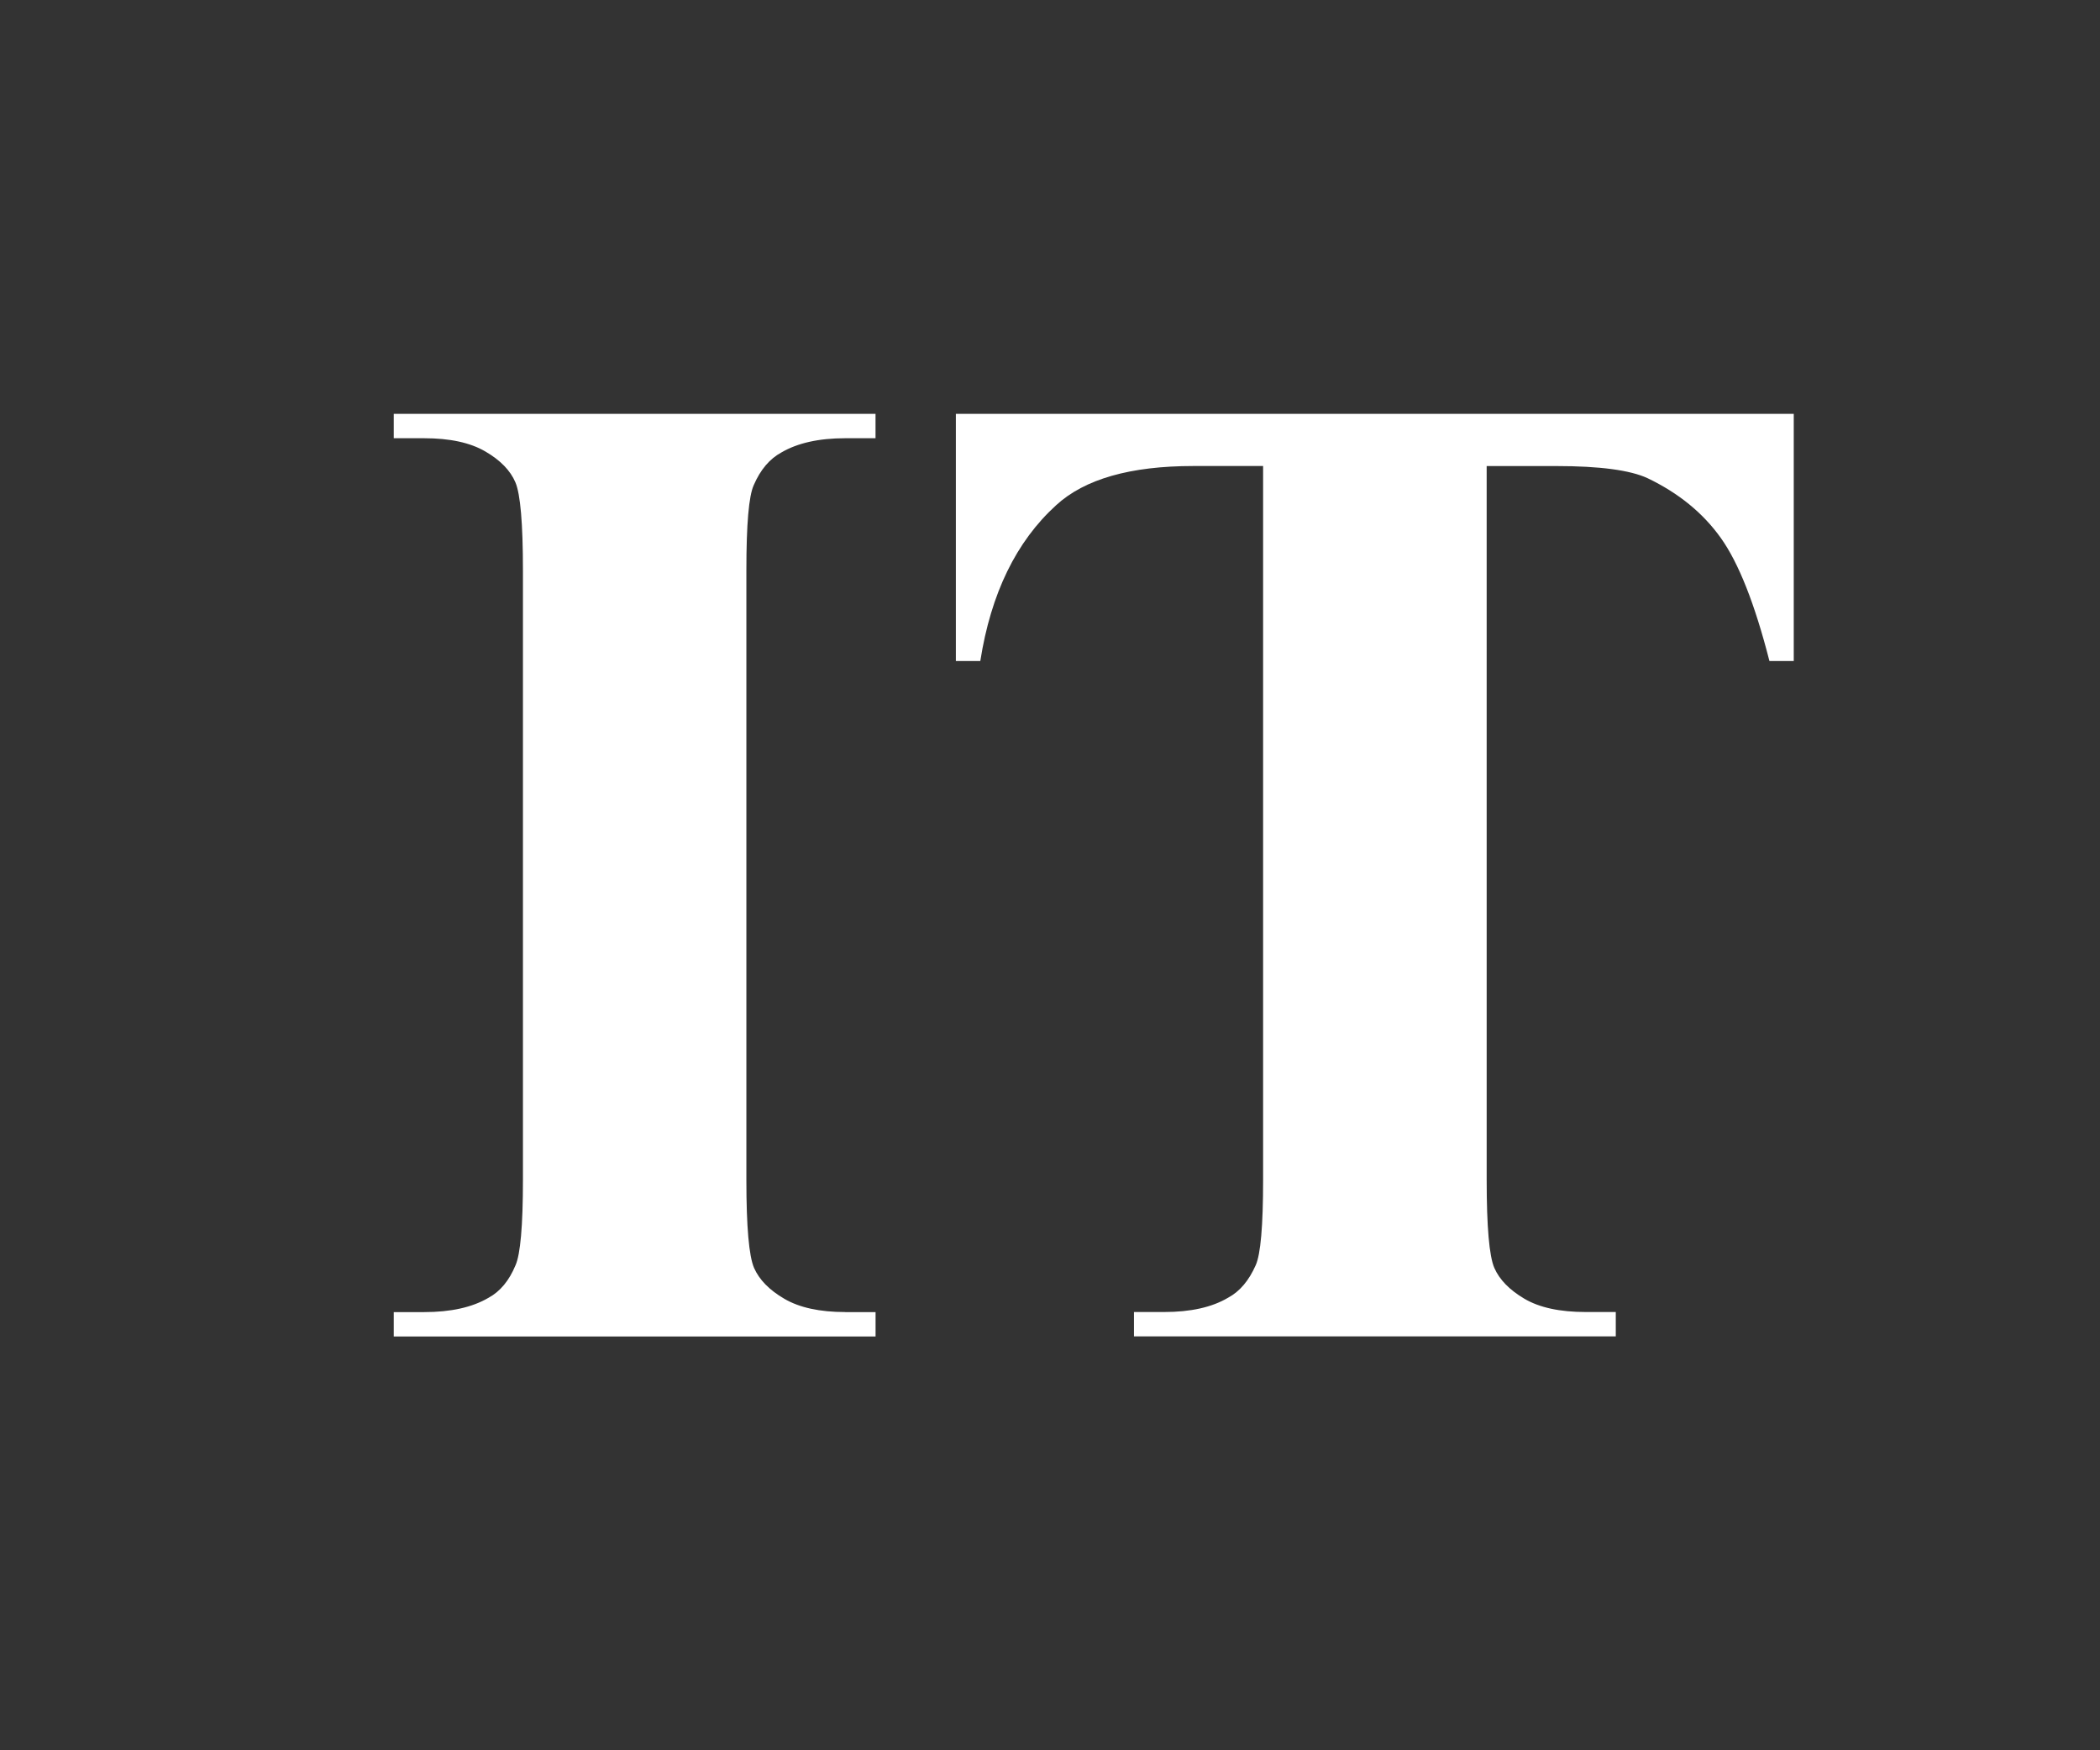
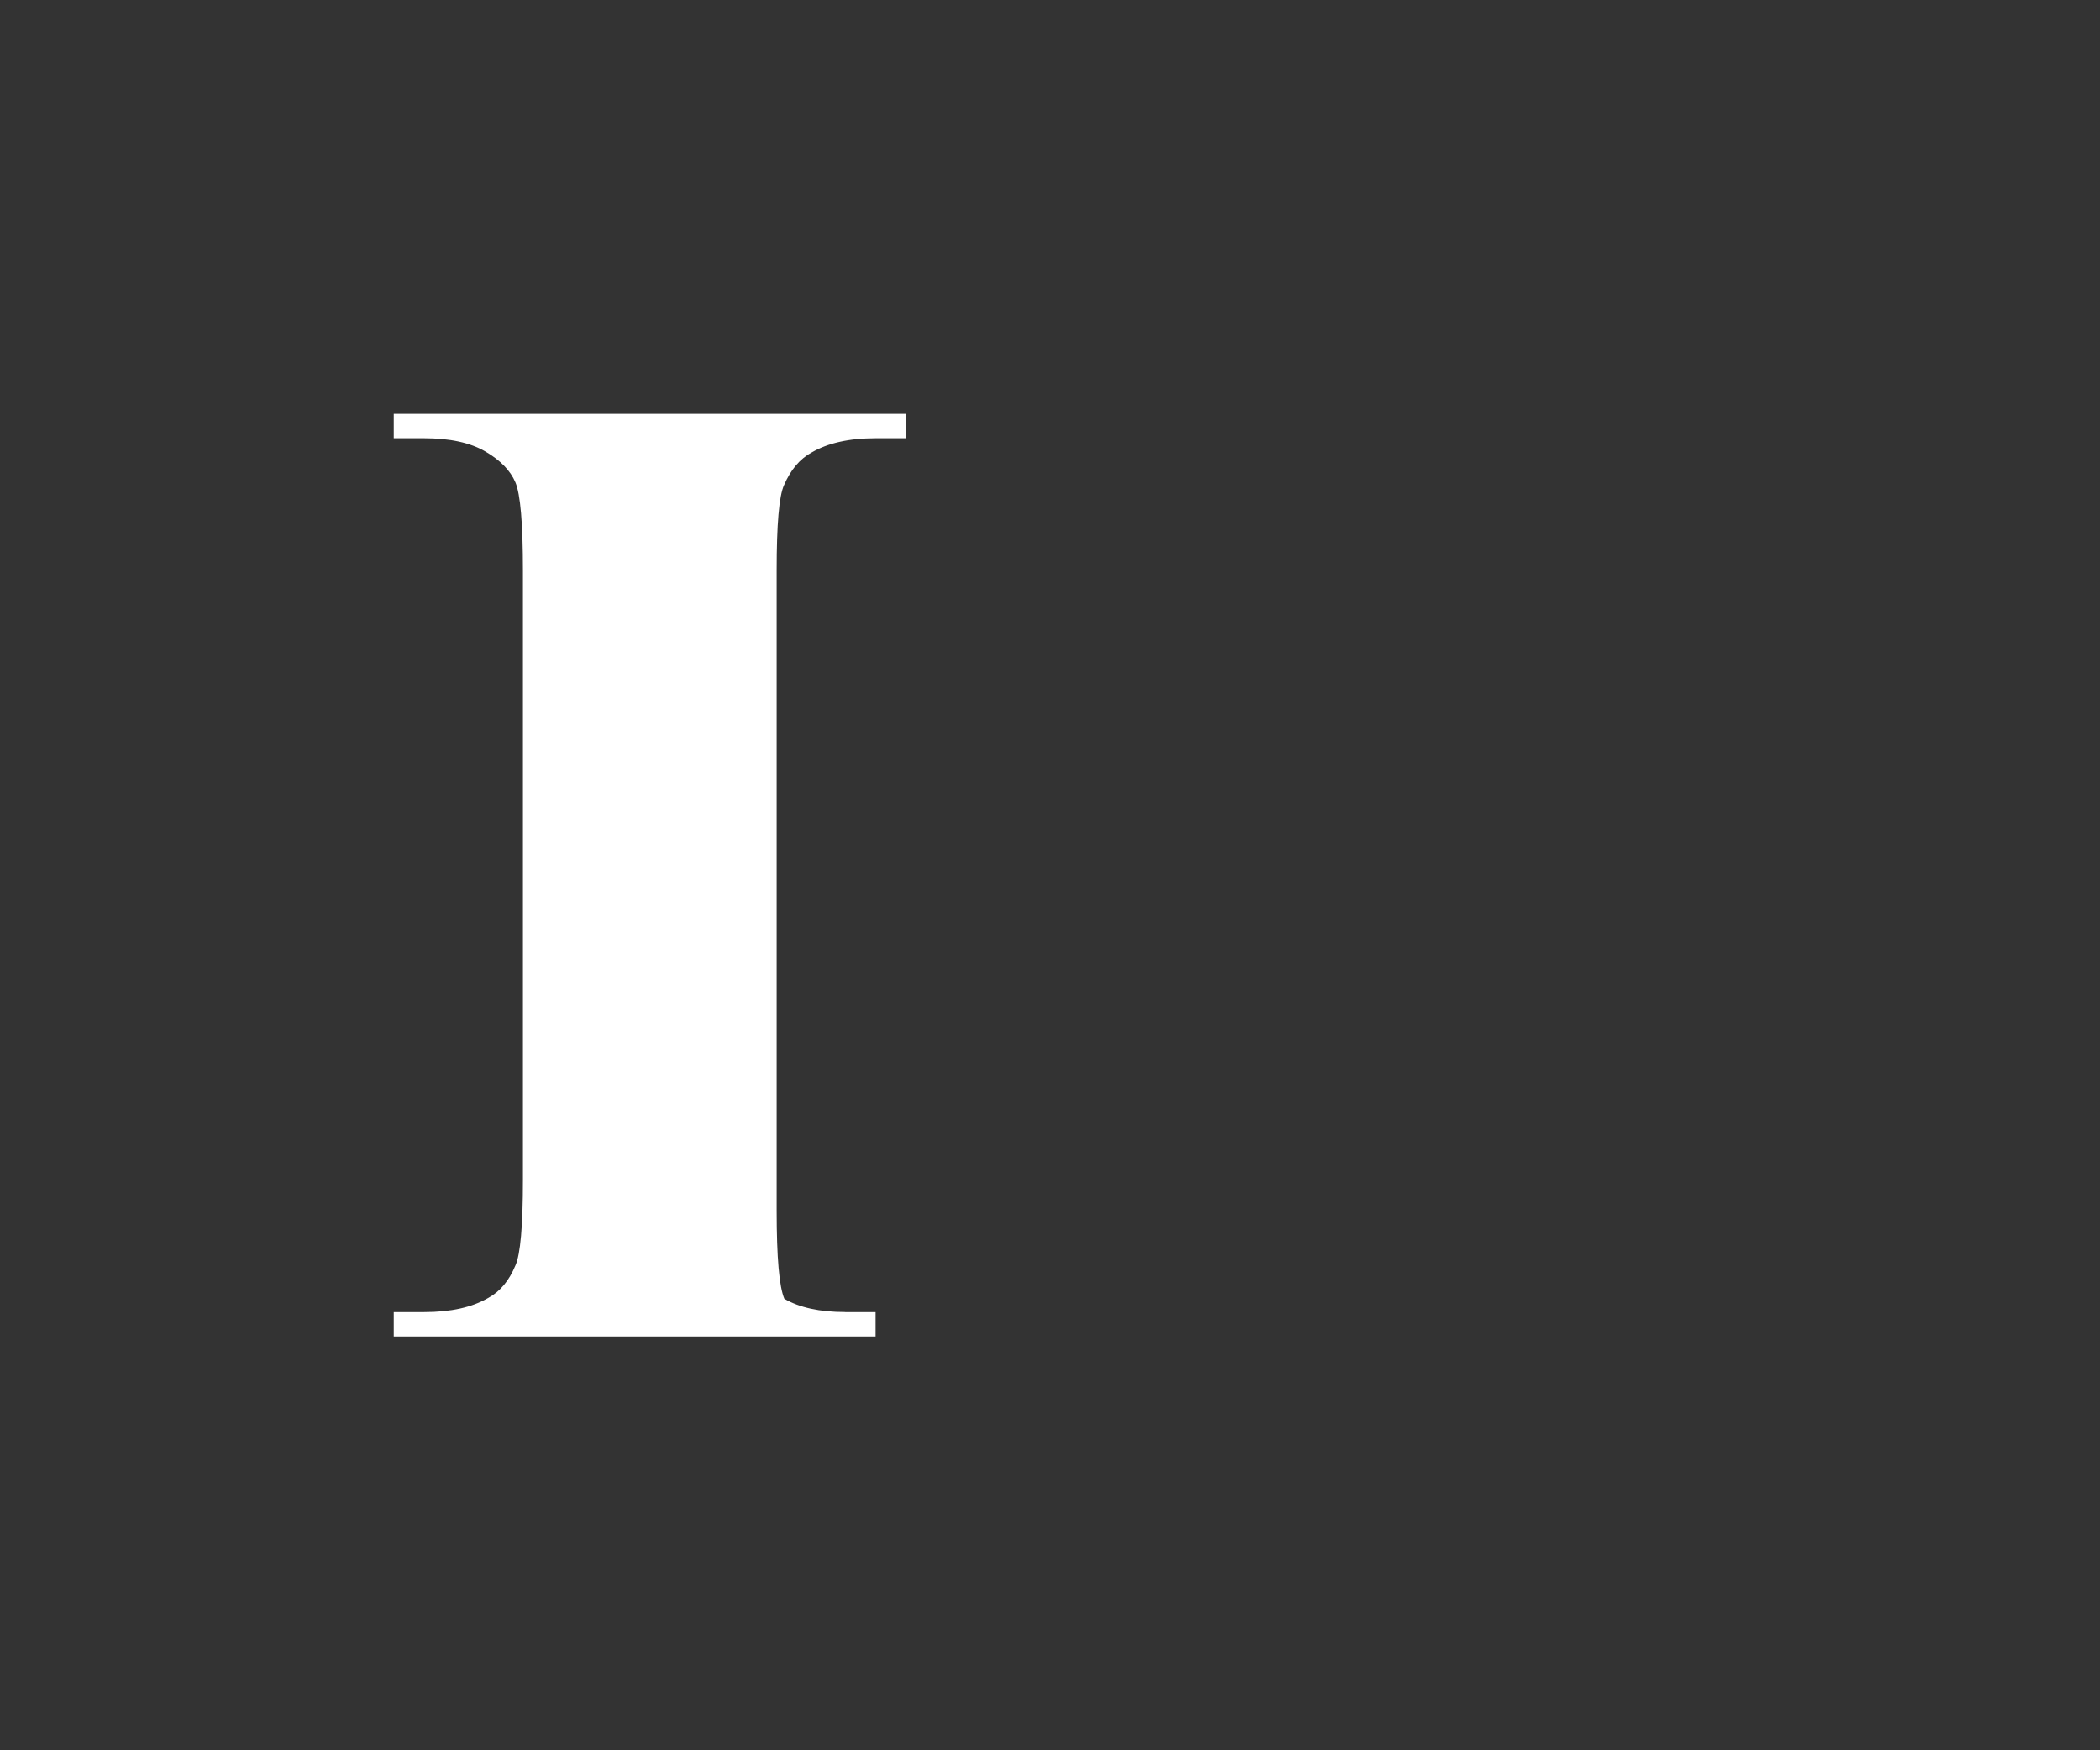
<svg xmlns="http://www.w3.org/2000/svg" version="1.1" id="Layer_1" x="0px" y="0px" width="48px" height="40px" viewBox="0 0 48 40" enable-background="new 0 0 48 40" xml:space="preserve">
  <rect x="0" y="0" width="48" height="40" fill="#333333" stroke="none" />
  <g>
-     <path fill-rule="evenodd" clip-rule="evenodd" fill="#FFFFFF" d="M19.32,29.985c-0.584,0-1.049-0.102-1.392-0.303   c-0.345-0.201-0.574-0.437-0.692-0.705c-0.117-0.27-0.176-0.941-0.176-2.016V13.038c0-1.054,0.055-1.704,0.169-1.952   c0.152-0.352,0.363-0.6,0.63-0.745c0.369-0.216,0.855-0.326,1.461-0.326h0.692V9.458H9v0.557h0.695   c0.588,0,1.054,0.101,1.399,0.303c0.345,0.2,0.573,0.438,0.687,0.706s0.172,0.94,0.172,2.015v13.924   c0,1.054-0.059,1.705-0.17,1.953c-0.145,0.351-0.352,0.6-0.617,0.743c-0.373,0.219-0.863,0.327-1.471,0.327H9v0.557h11.013v-0.557   H19.32z" />
-     <path fill-rule="evenodd" clip-rule="evenodd" fill="#FFFFFF" d="M21.848,9.458v5.648h0.559c0.242-1.541,0.819-2.729,1.734-3.561   c0.65-0.596,1.693-0.895,3.134-0.895h1.596v16.311c0,1.054-0.057,1.705-0.169,1.953c-0.155,0.351-0.364,0.6-0.631,0.743   c-0.369,0.219-0.856,0.327-1.461,0.327h-0.691v0.557h11.013v-0.557h-0.689c-0.591,0-1.058-0.102-1.399-0.303   s-0.571-0.437-0.688-0.705c-0.117-0.27-0.175-0.941-0.175-2.016V10.651h1.596c0.991,0,1.686,0.094,2.081,0.277   c0.708,0.339,1.267,0.794,1.674,1.365c0.407,0.569,0.778,1.507,1.112,2.813H41V9.458H21.848z" />
+     <path fill-rule="evenodd" clip-rule="evenodd" fill="#FFFFFF" d="M19.32,29.985c-0.584,0-1.049-0.102-1.392-0.303   c-0.117-0.27-0.176-0.941-0.176-2.016V13.038c0-1.054,0.055-1.704,0.169-1.952   c0.152-0.352,0.363-0.6,0.63-0.745c0.369-0.216,0.855-0.326,1.461-0.326h0.692V9.458H9v0.557h0.695   c0.588,0,1.054,0.101,1.399,0.303c0.345,0.2,0.573,0.438,0.687,0.706s0.172,0.94,0.172,2.015v13.924   c0,1.054-0.059,1.705-0.17,1.953c-0.145,0.351-0.352,0.6-0.617,0.743c-0.373,0.219-0.863,0.327-1.471,0.327H9v0.557h11.013v-0.557   H19.32z" />
  </g>
</svg>